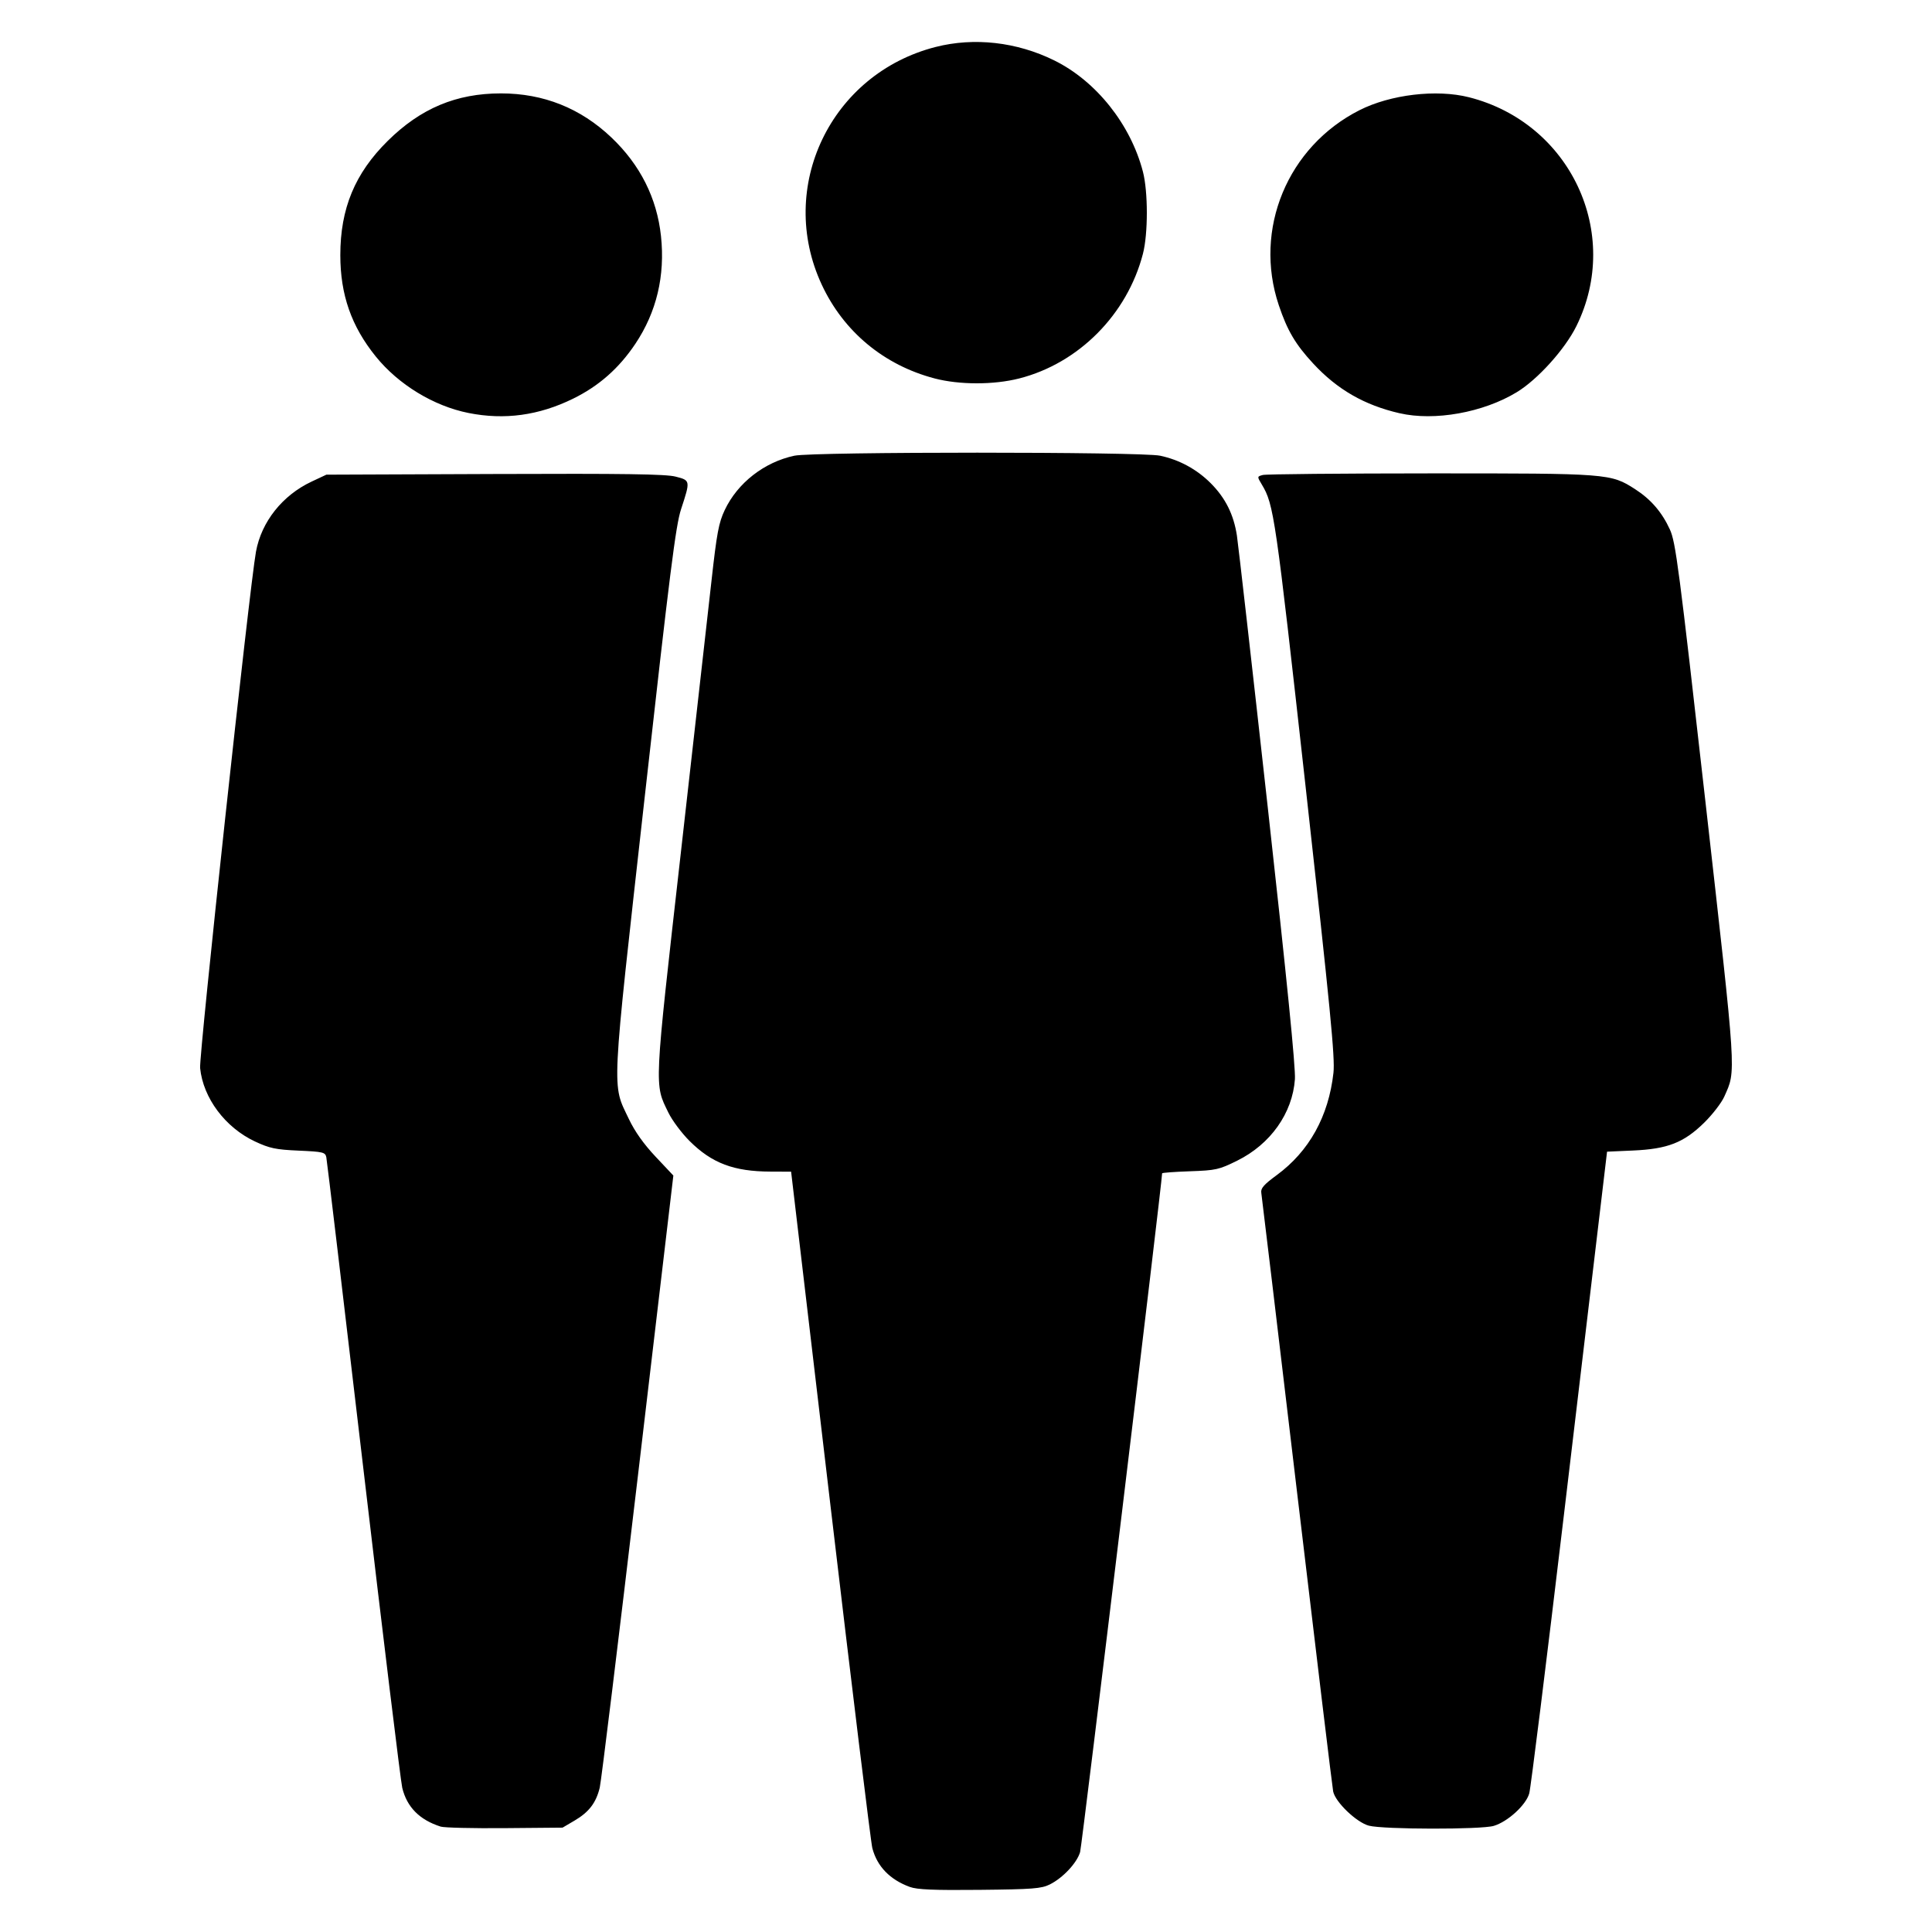
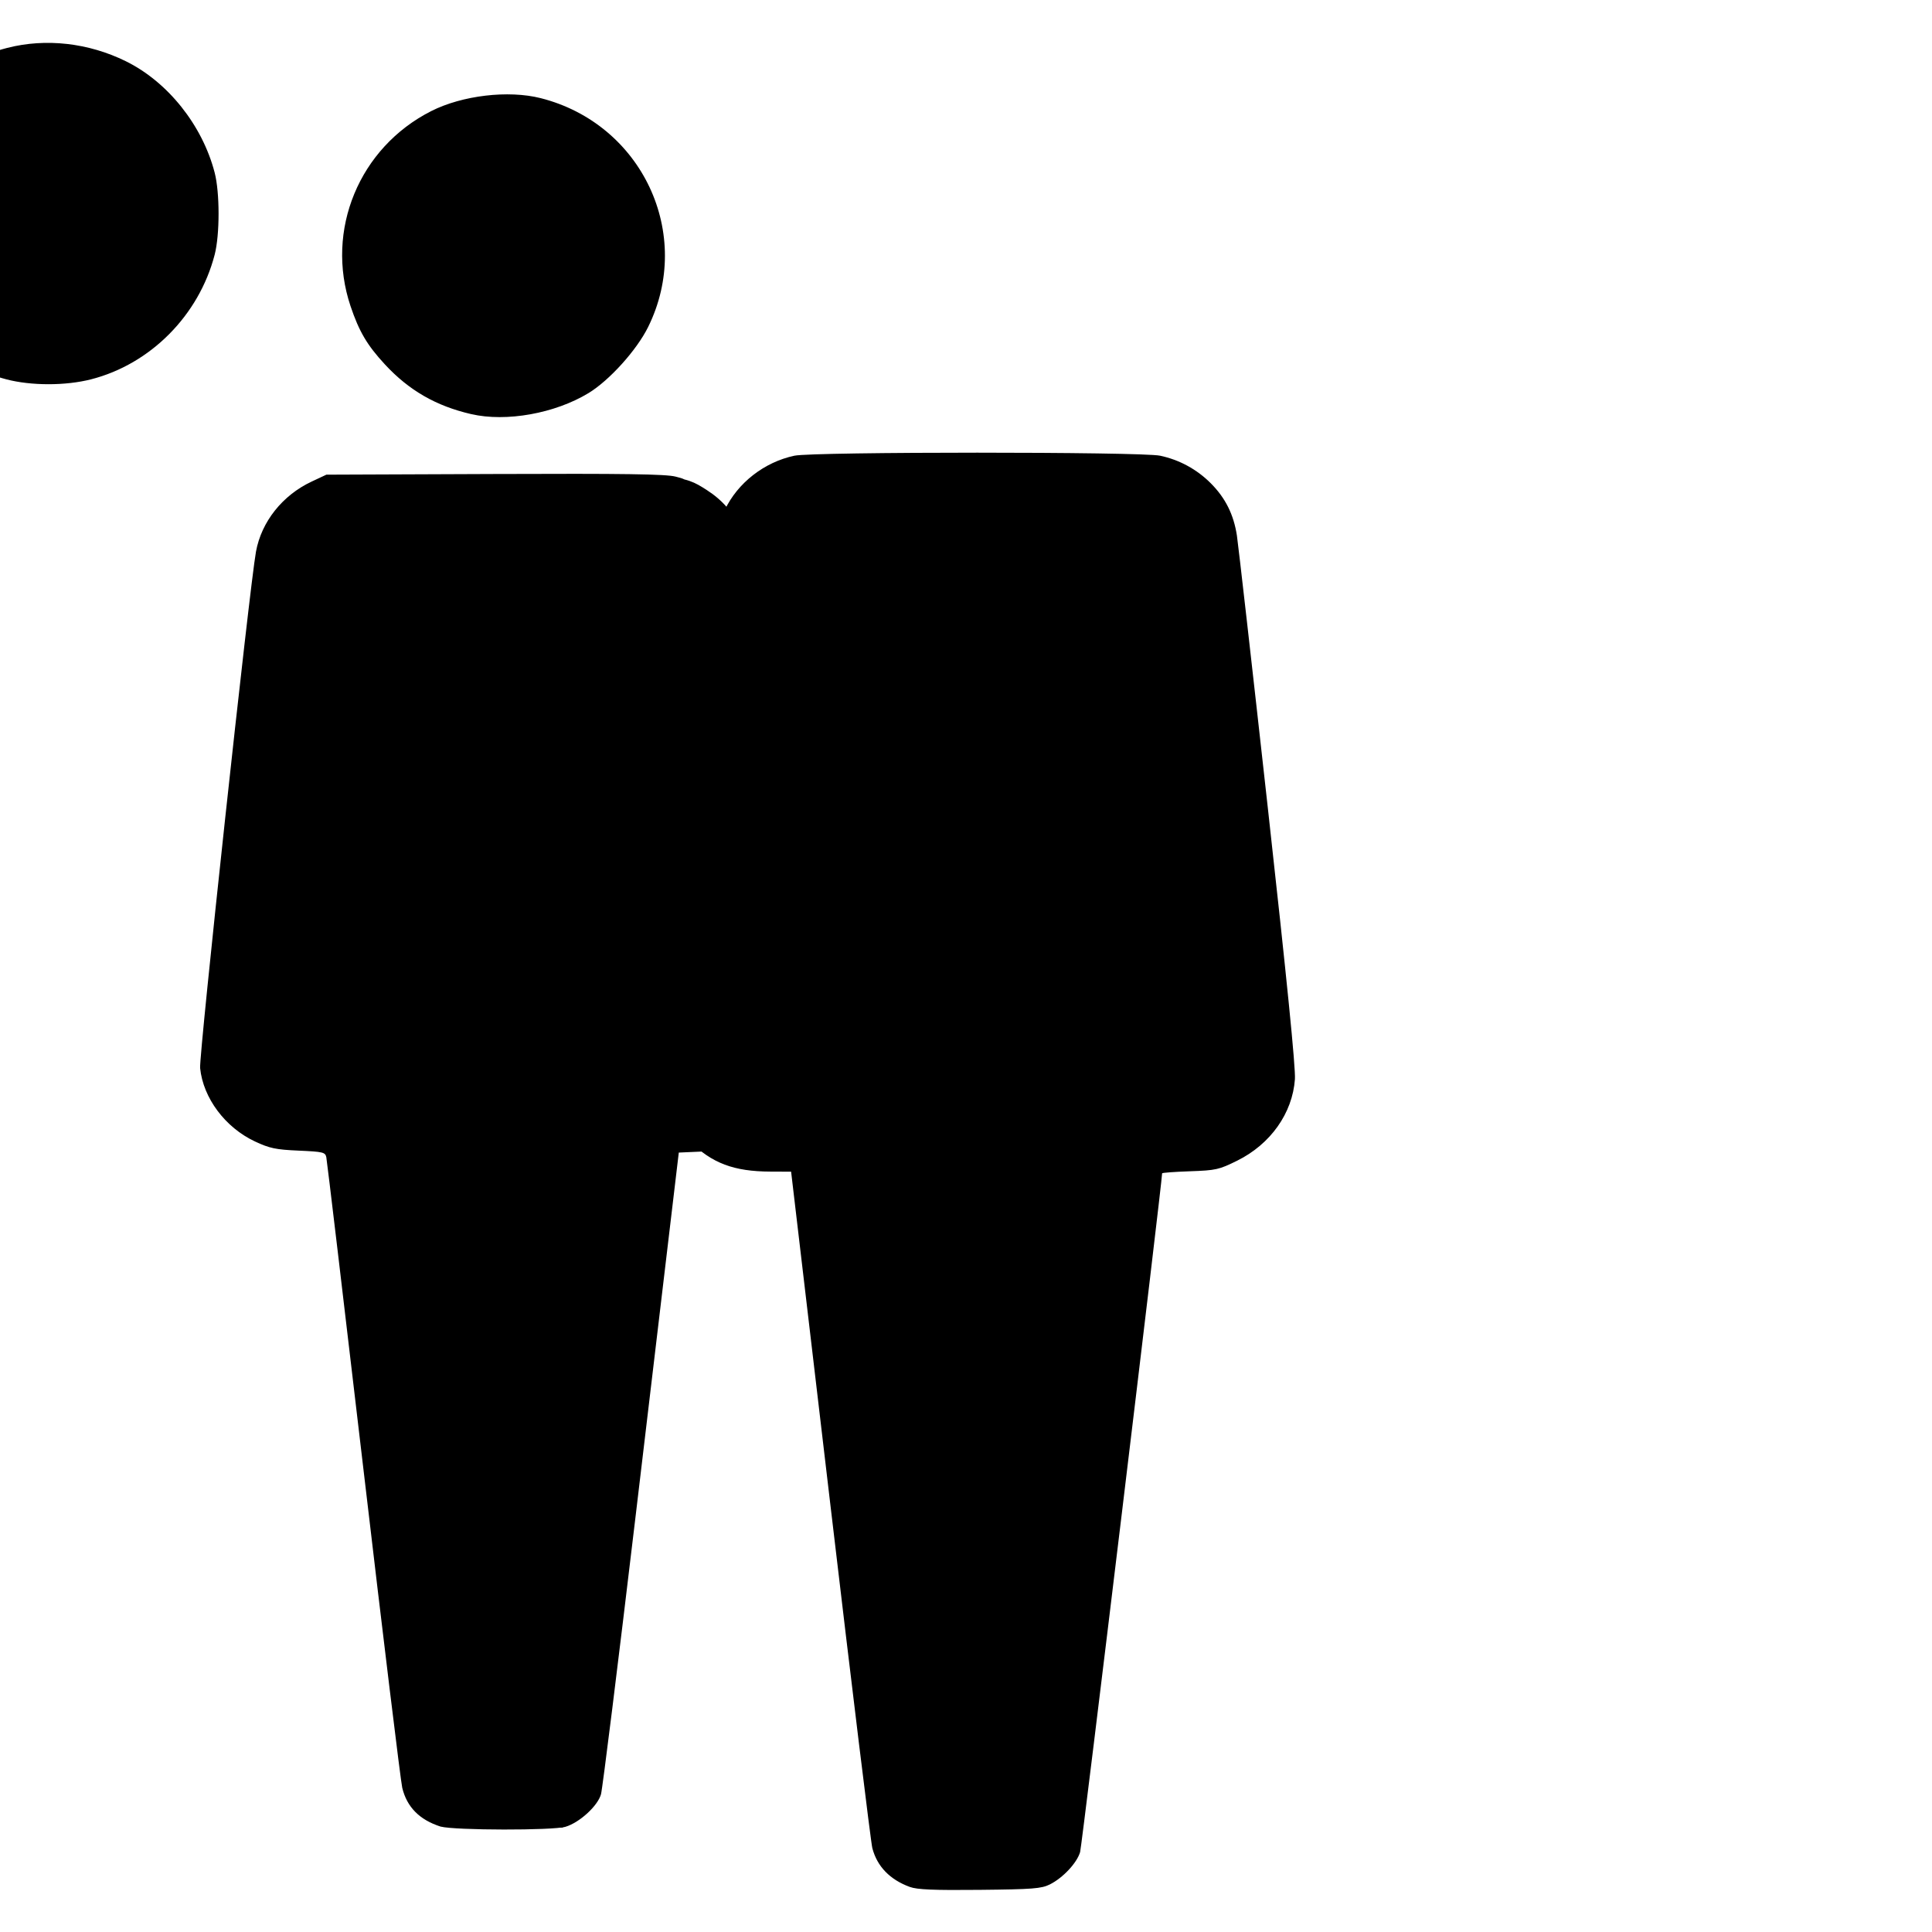
<svg xmlns="http://www.w3.org/2000/svg" fill="#000000" width="800px" height="800px" version="1.1" viewBox="144 144 512 512">
-   <path d="m385.12 644.06c-5.293-1.938-8.668-5.43-9.941-10.281-0.391-1.496-5.398-42.445-11.121-90.996l-10.406-88.277-5.441-0.02c-9.77-0.031-15.555-2.219-21.477-8.117-2.082-2.074-4.606-5.457-5.606-7.516-3.75-7.707-3.852-5.609 3.289-68.742 3.574-31.605 7.238-64.113 8.141-72.238 1.402-12.605 1.914-15.348 3.5-18.695 3.41-7.207 10.473-12.715 18.484-14.414 5.023-1.066 91.859-1.066 96.887 0 5.102 1.082 9.734 3.598 13.418 7.285 3.891 3.894 6.094 8.297 6.949 13.891 0.355 2.34 4.035 34.715 8.168 71.949 5.082 45.766 7.418 69.129 7.203 72.117-0.645 9.004-6.469 17.219-15.297 21.586-4.84 2.391-5.641 2.57-12.535 2.809-4.051 0.141-7.363 0.383-7.363 0.543 0 2.332-21.238 178.16-21.727 179.86-0.824 2.871-4.559 6.867-8.043 8.598-2.234 1.109-4.519 1.285-18.535 1.43-12.172 0.125-16.598-0.059-18.535-0.77zm-124.35-15.996c-5.578-1.77-8.949-5.18-10.172-10.285-0.402-1.676-5.027-39.637-10.277-84.352-5.246-44.719-9.676-81.953-9.844-82.746-0.277-1.332-0.844-1.465-7.344-1.754-6.07-0.27-7.66-0.605-11.559-2.426-7.894-3.699-13.746-11.523-14.539-19.461-0.332-3.324 13.094-127.46 14.801-136.84 1.445-7.938 7.019-14.957 14.77-18.586l3.891-1.824 44.562-0.176c34.309-0.137 45.348 0.02 47.965 0.688 3.965 1.008 3.965 1.023 1.457 8.672-1.402 4.273-2.969 16.695-9.648 76.453-8.934 79.934-8.719 75.551-4.16 85.148 1.559 3.285 3.926 6.617 7.059 9.945l4.715 5.008-9.395 79.602c-5.168 43.781-9.719 80.949-10.109 82.594-0.965 4.027-2.852 6.5-6.668 8.742l-3.188 1.875-15.309 0.133c-8.418 0.074-16.074-0.109-17.012-0.406zm246-0.238c-3.281-0.867-8.895-6.246-9.469-9.074-0.219-1.09-4.539-36.883-9.598-79.543-5.055-42.66-9.309-78.246-9.445-79.082-0.199-1.207 0.641-2.176 4.074-4.695 8.617-6.328 13.762-15.602 15.047-27.121 0.441-3.969-0.793-16.668-7.41-76.105-7.984-71.738-8.383-74.48-11.566-79.789-1.277-2.129-1.277-2.129 0.258-2.543 0.844-0.227 20.836-0.414 44.426-0.422 47.227-0.012 47.762 0.031 54.207 4.164 4.184 2.688 7.133 6.098 9.238 10.691 1.543 3.367 2.391 9.875 9.426 72.148 8.328 73.738 8.156 71.016 5.004 78.141-0.734 1.656-3.152 4.793-5.375 6.969-5.387 5.269-9.652 6.93-18.836 7.336l-6.863 0.305-1.465 12.344c-0.809 6.789-5.285 44.492-9.953 83.781-4.668 39.293-8.809 72.566-9.203 73.945-0.879 3.094-5.684 7.488-9.398 8.602-3.336 1-29.266 0.961-33.09-0.051zm-238.6-374.38c-9.242-1.84-18.57-7.523-24.59-14.977-6.469-8.012-9.391-16.363-9.391-26.859 0-12.355 3.875-21.691 12.57-30.277 8.738-8.633 18.164-12.582 30.008-12.582 11.27 0 21.086 3.918 29.25 11.672 7.641 7.258 12.074 16.066 13.152 26.145 1.125 10.5-1.168 20.141-6.789 28.543-4.352 6.504-9.68 11.199-16.52 14.551-9.062 4.445-18.148 5.688-27.691 3.785zm246.72 0.066c-9.34-2.16-16.504-6.285-22.883-13.176-4.707-5.086-6.856-8.727-9.117-15.465-6.75-20.113 2.309-42 21.387-51.668 8.211-4.16 20.43-5.606 29.012-3.43 26.887 6.812 40.617 36.074 28.465 60.664-3.023 6.117-10.262 14.141-15.793 17.5-8.887 5.398-21.809 7.715-31.07 5.57zm-123.23-9.23c-13.402-3.516-24.098-12.402-29.891-24.848-12.023-25.82 2.367-55.871 30.16-62.98 10.23-2.617 21.527-1.34 31.449 3.551 11.109 5.477 20.246 16.941 23.508 29.496 1.383 5.32 1.383 16.449 0 21.773-4.168 16.055-17 28.988-32.758 33.016-6.75 1.727-15.871 1.723-22.465-0.004z" />
+   <path d="m385.12 644.06c-5.293-1.938-8.668-5.43-9.941-10.281-0.391-1.496-5.398-42.445-11.121-90.996l-10.406-88.277-5.441-0.02c-9.77-0.031-15.555-2.219-21.477-8.117-2.082-2.074-4.606-5.457-5.606-7.516-3.75-7.707-3.852-5.609 3.289-68.742 3.574-31.605 7.238-64.113 8.141-72.238 1.402-12.605 1.914-15.348 3.5-18.695 3.41-7.207 10.473-12.715 18.484-14.414 5.023-1.066 91.859-1.066 96.887 0 5.102 1.082 9.734 3.598 13.418 7.285 3.891 3.894 6.094 8.297 6.949 13.891 0.355 2.34 4.035 34.715 8.168 71.949 5.082 45.766 7.418 69.129 7.203 72.117-0.645 9.004-6.469 17.219-15.297 21.586-4.84 2.391-5.641 2.57-12.535 2.809-4.051 0.141-7.363 0.383-7.363 0.543 0 2.332-21.238 178.16-21.727 179.86-0.824 2.871-4.559 6.867-8.043 8.598-2.234 1.109-4.519 1.285-18.535 1.43-12.172 0.125-16.598-0.059-18.535-0.77zm-124.35-15.996c-5.578-1.77-8.949-5.18-10.172-10.285-0.402-1.676-5.027-39.637-10.277-84.352-5.246-44.719-9.676-81.953-9.844-82.746-0.277-1.332-0.844-1.465-7.344-1.754-6.07-0.27-7.66-0.605-11.559-2.426-7.894-3.699-13.746-11.523-14.539-19.461-0.332-3.324 13.094-127.46 14.801-136.84 1.445-7.938 7.019-14.957 14.77-18.586l3.891-1.824 44.562-0.176c34.309-0.137 45.348 0.02 47.965 0.688 3.965 1.008 3.965 1.023 1.457 8.672-1.402 4.273-2.969 16.695-9.648 76.453-8.934 79.934-8.719 75.551-4.16 85.148 1.559 3.285 3.926 6.617 7.059 9.945l4.715 5.008-9.395 79.602c-5.168 43.781-9.719 80.949-10.109 82.594-0.965 4.027-2.852 6.5-6.668 8.742l-3.188 1.875-15.309 0.133c-8.418 0.074-16.074-0.109-17.012-0.406zc-3.281-0.867-8.895-6.246-9.469-9.074-0.219-1.09-4.539-36.883-9.598-79.543-5.055-42.66-9.309-78.246-9.445-79.082-0.199-1.207 0.641-2.176 4.074-4.695 8.617-6.328 13.762-15.602 15.047-27.121 0.441-3.969-0.793-16.668-7.41-76.105-7.984-71.738-8.383-74.48-11.566-79.789-1.277-2.129-1.277-2.129 0.258-2.543 0.844-0.227 20.836-0.414 44.426-0.422 47.227-0.012 47.762 0.031 54.207 4.164 4.184 2.688 7.133 6.098 9.238 10.691 1.543 3.367 2.391 9.875 9.426 72.148 8.328 73.738 8.156 71.016 5.004 78.141-0.734 1.656-3.152 4.793-5.375 6.969-5.387 5.269-9.652 6.93-18.836 7.336l-6.863 0.305-1.465 12.344c-0.809 6.789-5.285 44.492-9.953 83.781-4.668 39.293-8.809 72.566-9.203 73.945-0.879 3.094-5.684 7.488-9.398 8.602-3.336 1-29.266 0.961-33.09-0.051zm-238.6-374.38c-9.242-1.84-18.57-7.523-24.59-14.977-6.469-8.012-9.391-16.363-9.391-26.859 0-12.355 3.875-21.691 12.57-30.277 8.738-8.633 18.164-12.582 30.008-12.582 11.27 0 21.086 3.918 29.25 11.672 7.641 7.258 12.074 16.066 13.152 26.145 1.125 10.5-1.168 20.141-6.789 28.543-4.352 6.504-9.68 11.199-16.52 14.551-9.062 4.445-18.148 5.688-27.691 3.785zm246.72 0.066c-9.34-2.16-16.504-6.285-22.883-13.176-4.707-5.086-6.856-8.727-9.117-15.465-6.75-20.113 2.309-42 21.387-51.668 8.211-4.16 20.43-5.606 29.012-3.43 26.887 6.812 40.617 36.074 28.465 60.664-3.023 6.117-10.262 14.141-15.793 17.5-8.887 5.398-21.809 7.715-31.07 5.57zm-123.23-9.23c-13.402-3.516-24.098-12.402-29.891-24.848-12.023-25.82 2.367-55.871 30.16-62.98 10.23-2.617 21.527-1.34 31.449 3.551 11.109 5.477 20.246 16.941 23.508 29.496 1.383 5.32 1.383 16.449 0 21.773-4.168 16.055-17 28.988-32.758 33.016-6.75 1.727-15.871 1.723-22.465-0.004z" />
</svg>